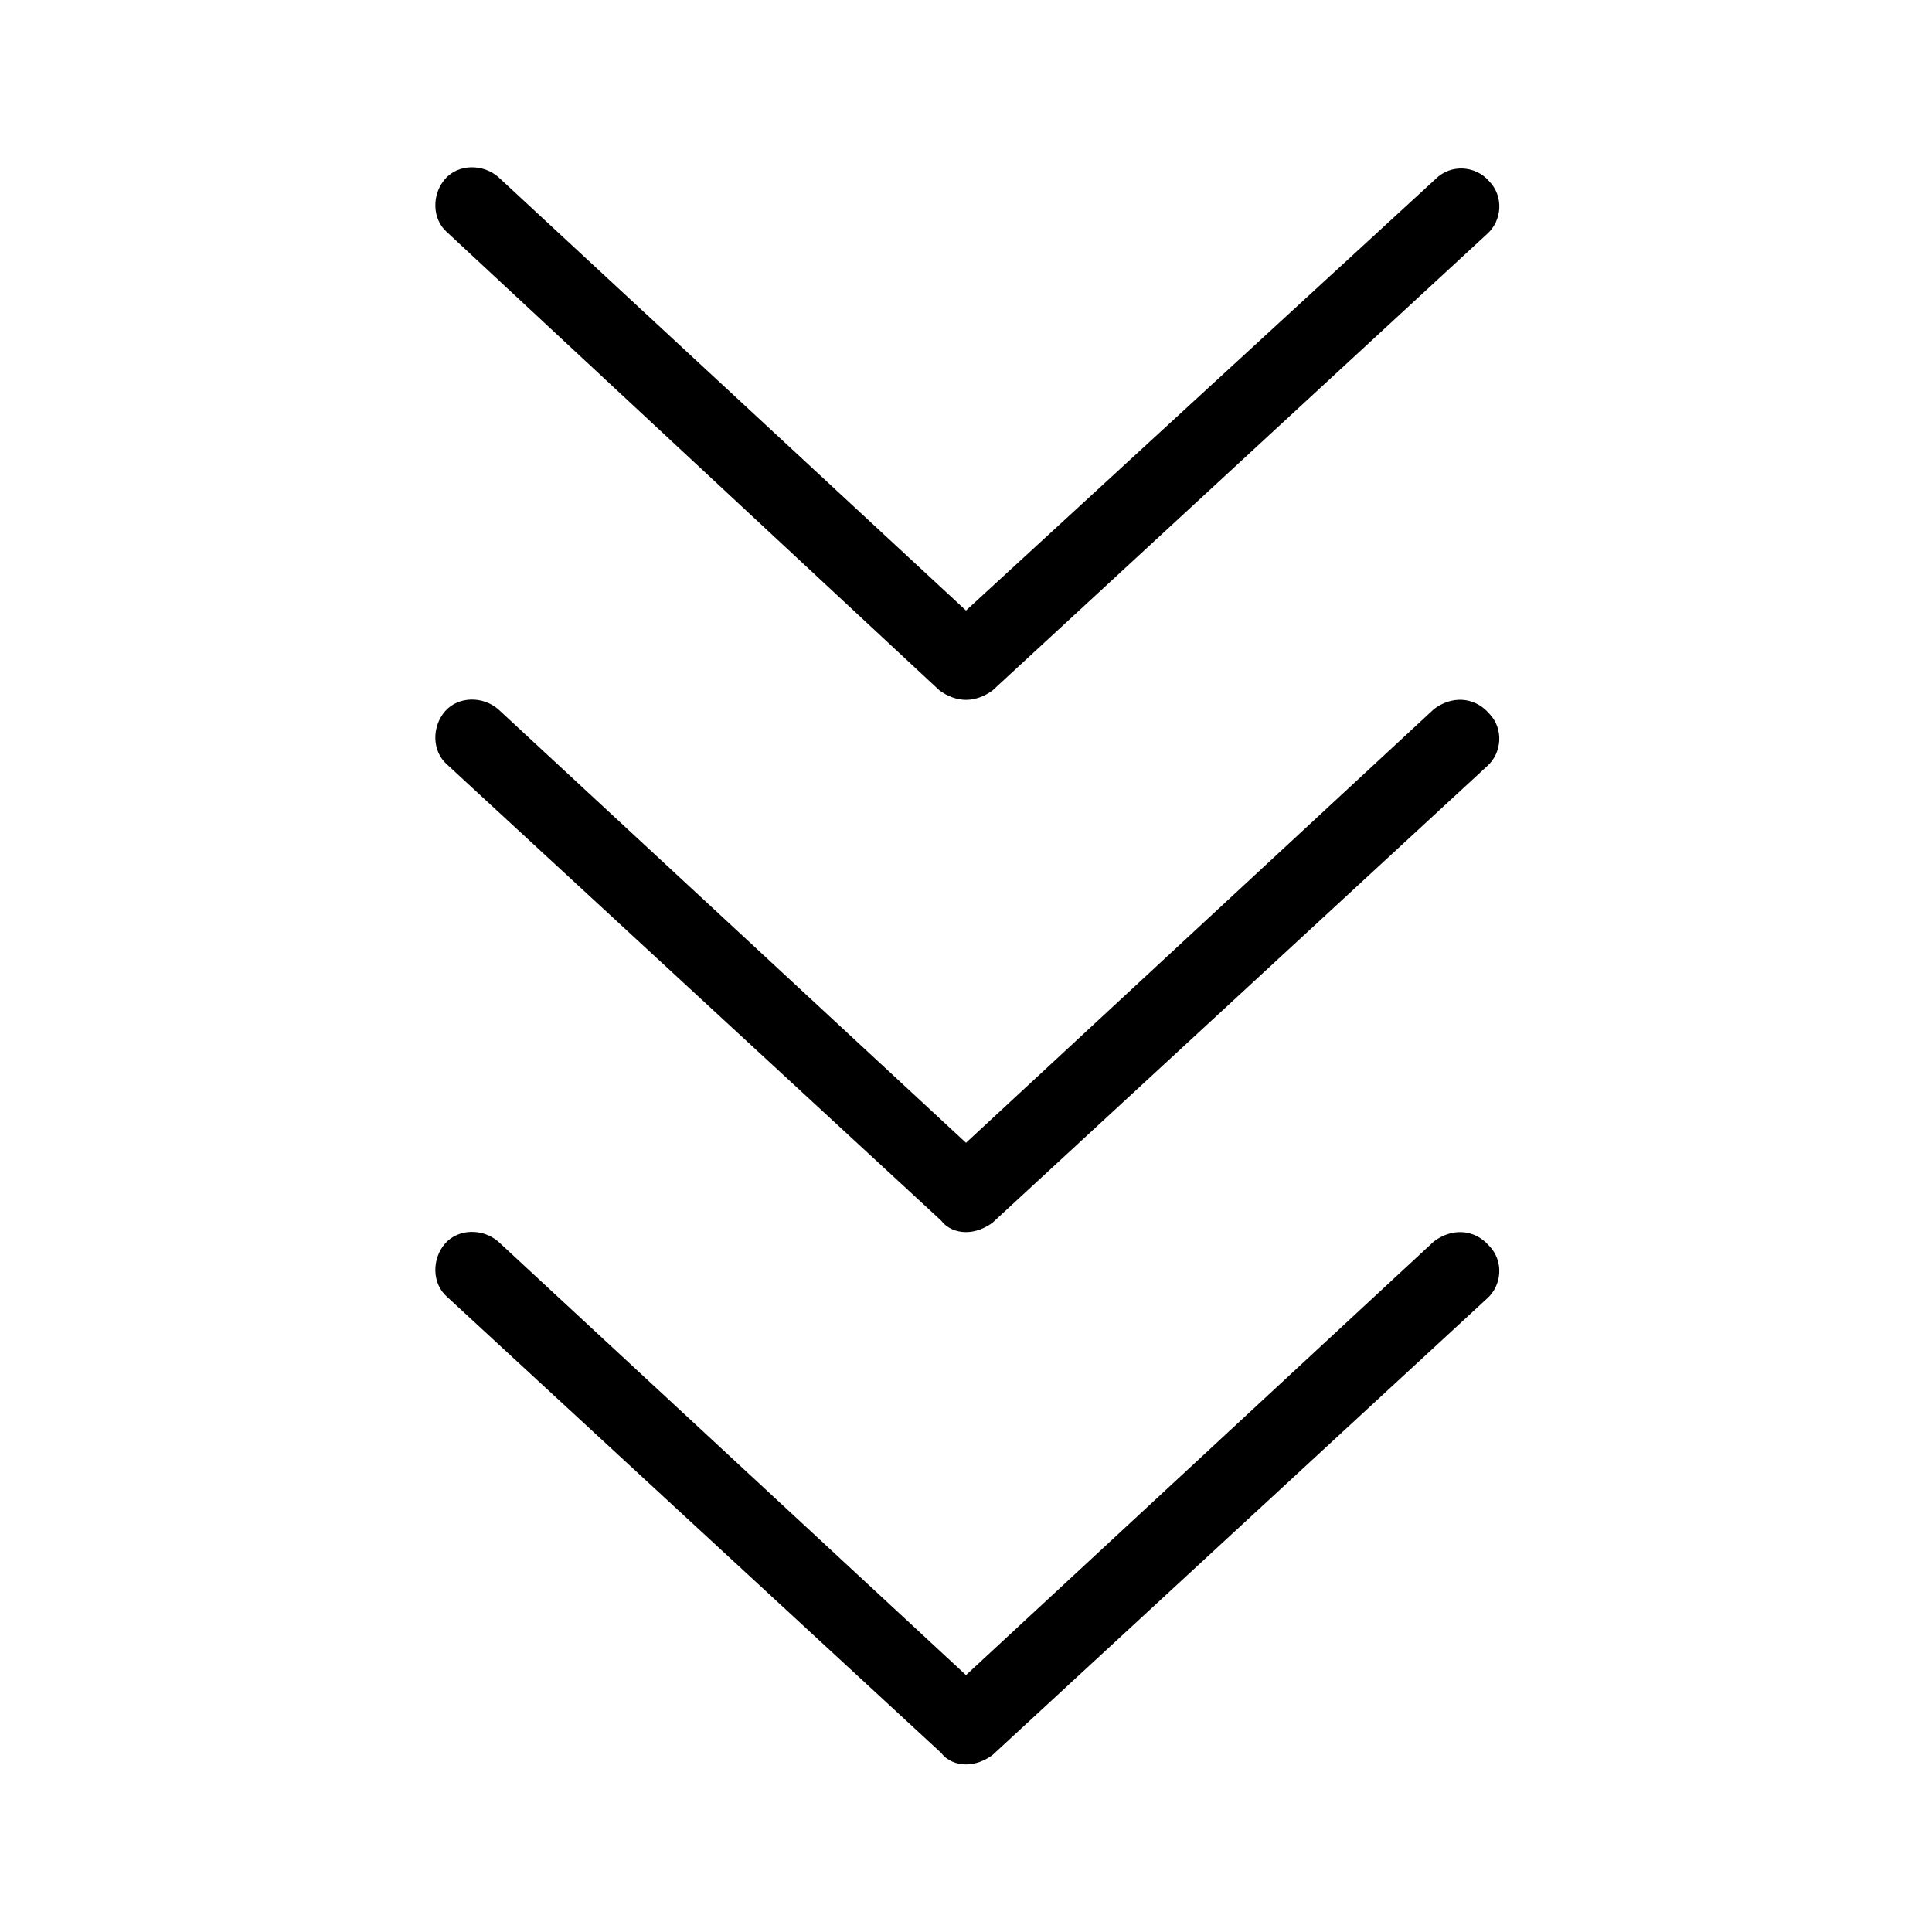
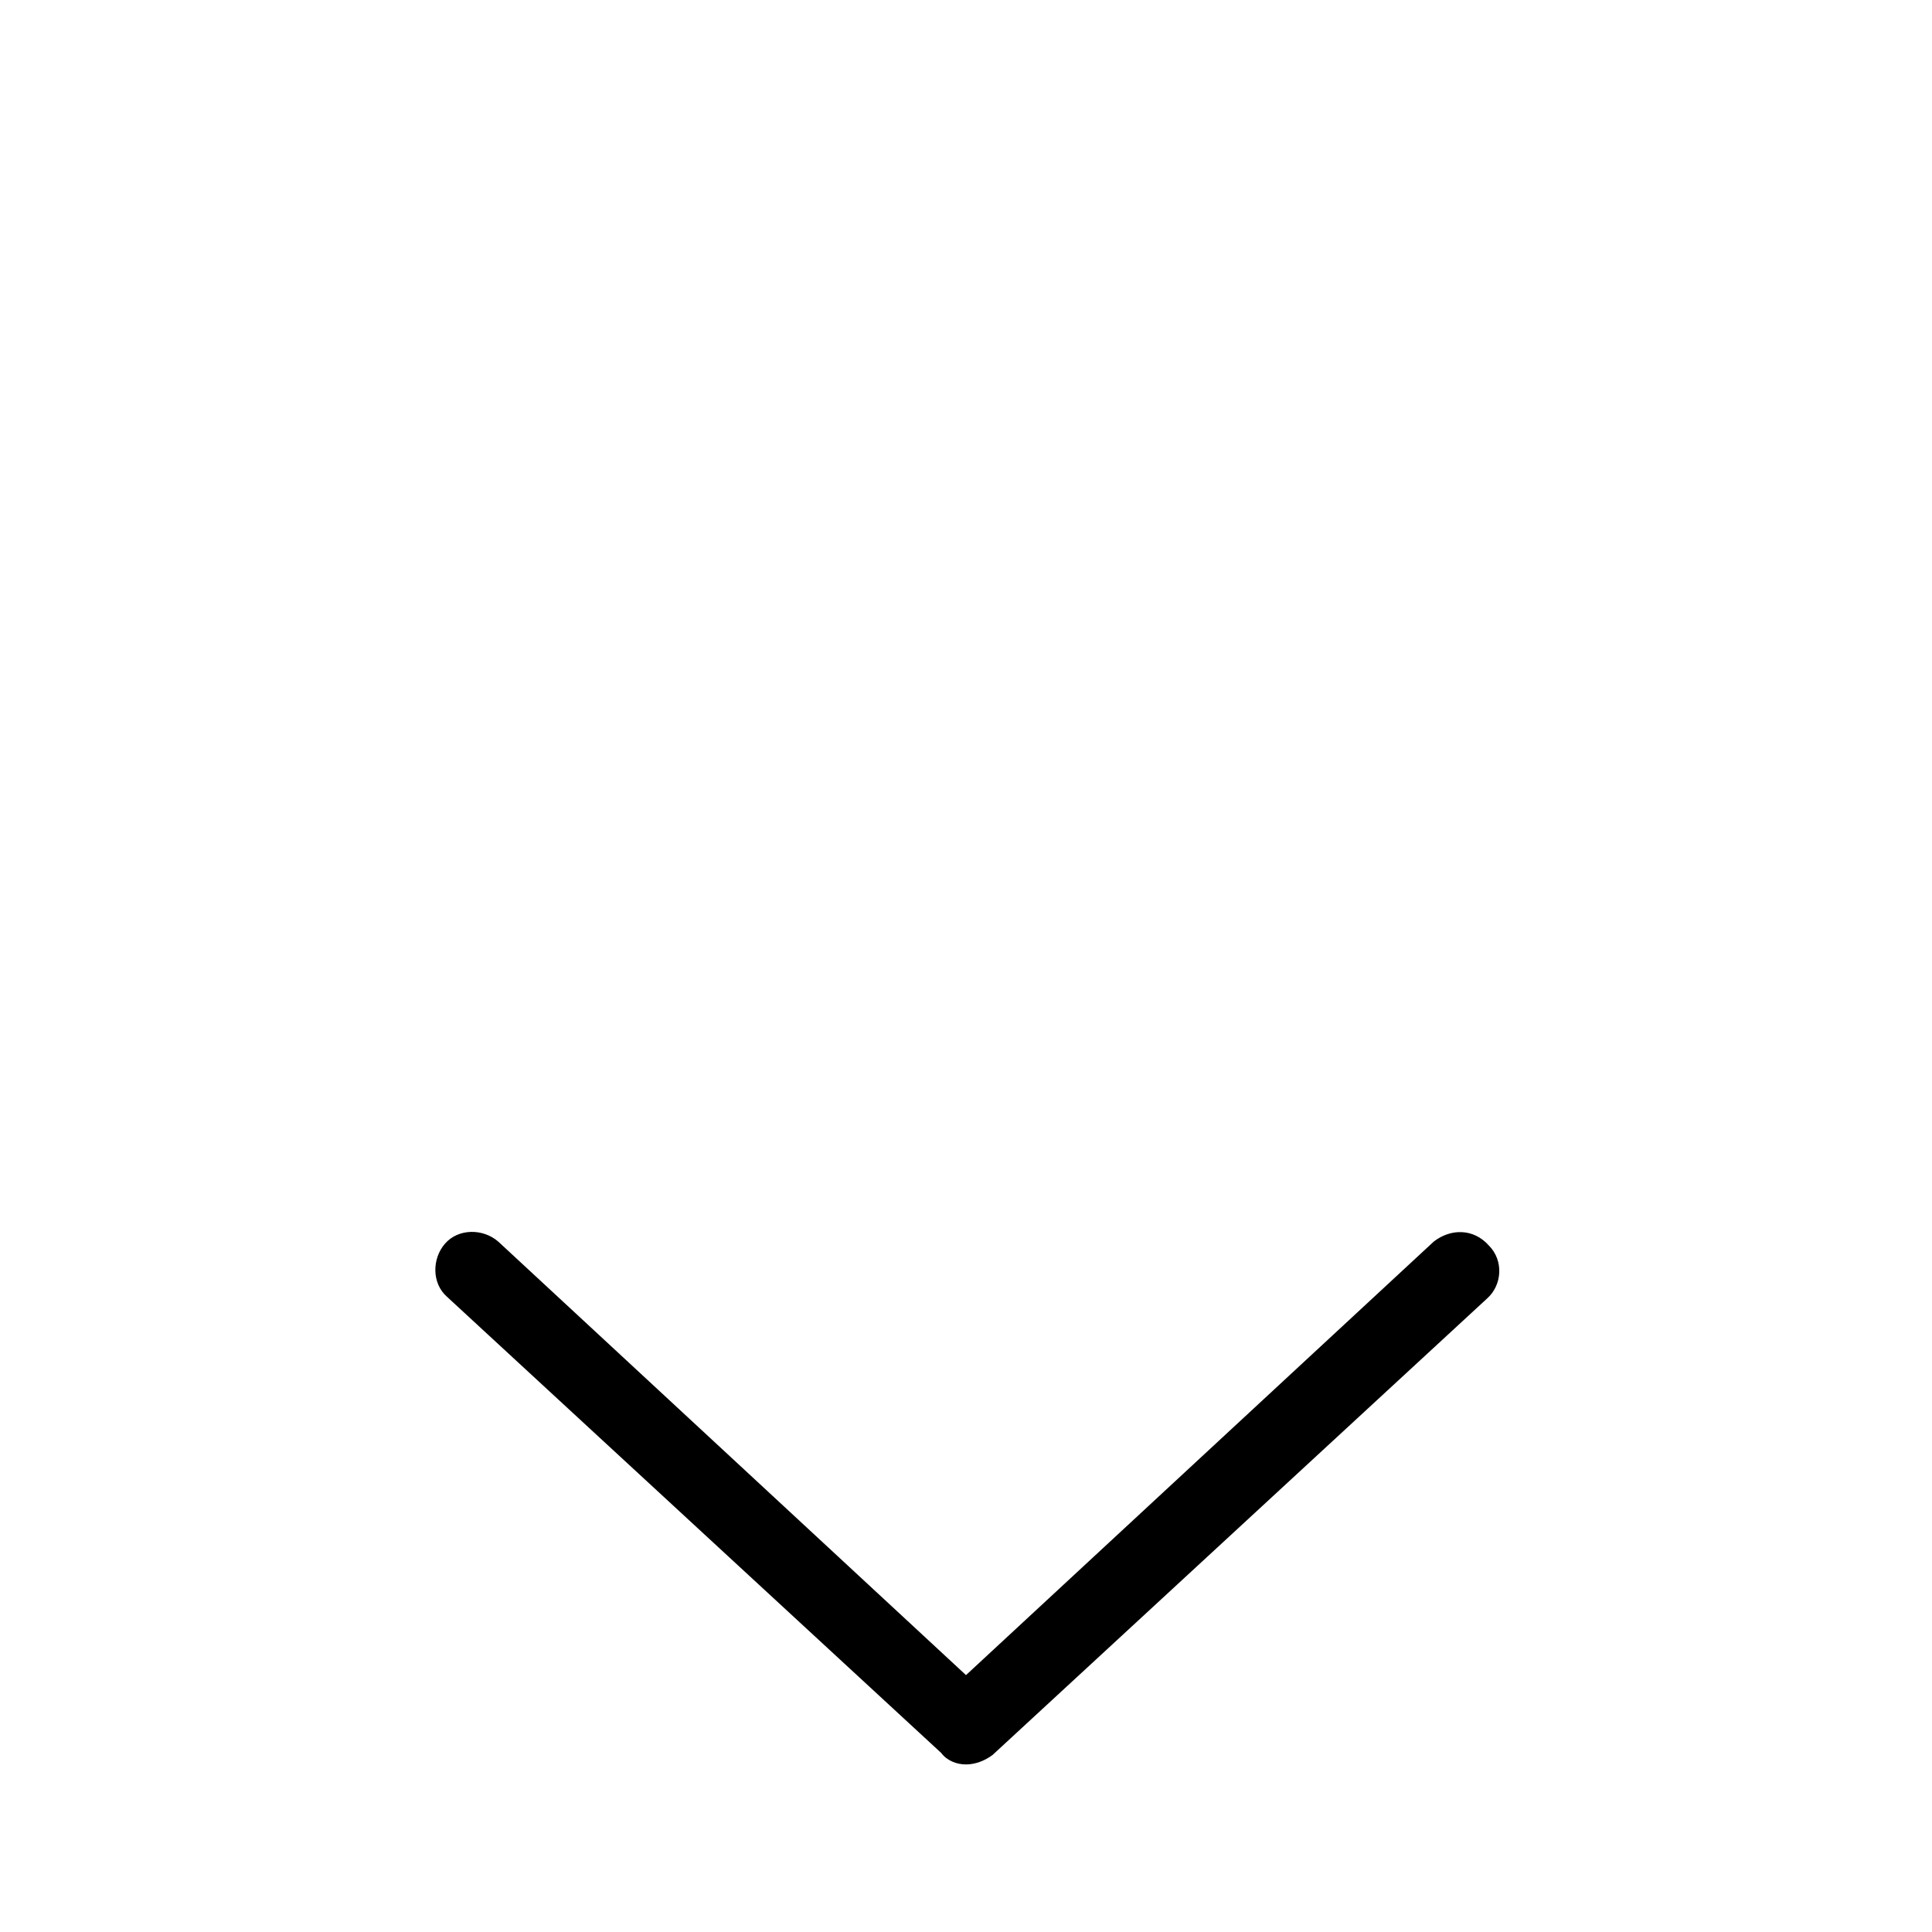
<svg xmlns="http://www.w3.org/2000/svg" fill="#000000" width="800px" height="800px" version="1.1" viewBox="144 144 512 512">
  <g>
-     <path d="m392.95 326.95c2.016 1.512 4.535 2.519 7.055 2.519s5.039-1.008 7.055-2.519l130.99-120.91c4.031-3.527 4.535-10.078 0.504-14.105-3.527-4.031-10.078-4.535-14.105-0.504l-124.45 114.36-123.94-114.87c-4.031-3.527-10.578-3.527-14.105 0.504-3.527 4.031-3.527 10.578 0.504 14.105z" />
-     <path d="m523.94 331.98-123.94 114.87-123.94-114.87c-4.031-3.527-10.578-3.527-14.105 0.504-3.527 4.031-3.527 10.578 0.504 14.105l130.99 120.91c1.508 2.016 4.027 3.023 6.547 3.023s5.039-1.008 7.055-2.519l130.99-120.91c4.031-3.527 4.535-10.078 0.504-14.105-4.035-4.535-10.082-4.535-14.613-1.008z" />
    <path d="m523.94 473.05-123.94 114.87-123.94-114.87c-4.031-3.527-10.578-3.527-14.105 0.504-3.527 4.031-3.527 10.578 0.504 14.105l130.99 120.91c1.508 2.016 4.027 3.023 6.547 3.023s5.039-1.008 7.055-2.519l130.99-120.91c4.031-3.527 4.535-10.078 0.504-14.105-4.035-4.535-10.082-4.535-14.613-1.008z" />
  </g>
</svg>